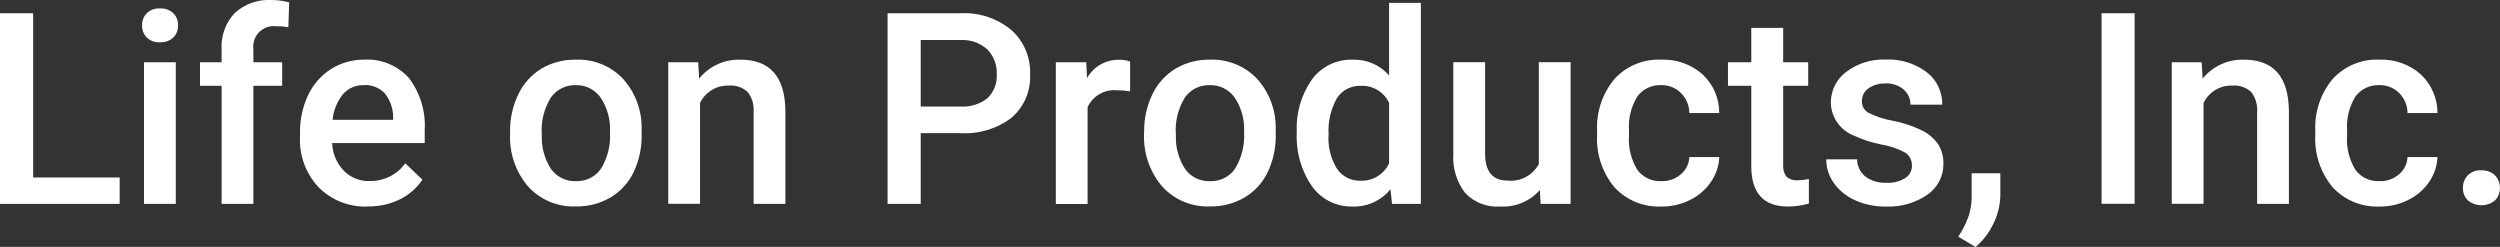
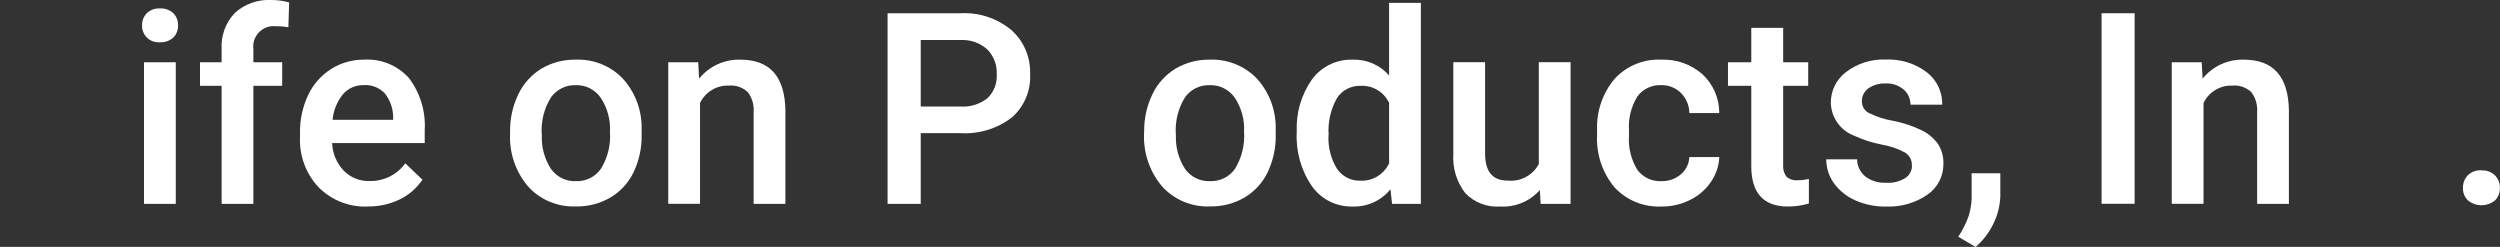
<svg xmlns="http://www.w3.org/2000/svg" id="_レイヤー_1" viewBox="0 0 218.74 21.6">
  <rect x="0" y="0" width="218.74" height="21.6" fill="#333333" stroke="none" />
  <defs>
    <style>.cls-1{fill:#fff;}.cls-2{clip-path:url(#clippath);}.cls-3{fill:none;}</style>
    <clipPath id="clippath">
      <rect class="cls-3" y="0" width="218.74" height="21.59" />
    </clipPath>
  </defs>
  <g id="_グループ_47">
-     <path id="_パス_3" class="cls-1" d="M0,1.16V17.84H10.47v-2.31H2.9V1.16H0Z" />
    <g id="_グループ_39">
      <g class="cls-2">
        <g id="_グループ_38">
          <path id="_パス_4" class="cls-1" d="M12.43,2.23c-.01-.4,.13-.78,.41-1.07,.31-.3,.73-.45,1.16-.42,.43-.03,.86,.13,1.17,.42,.28,.28,.42,.67,.41,1.07,.01,.39-.14,.77-.41,1.05-.32,.29-.74,.44-1.17,.42-.43,.03-.85-.12-1.16-.42-.27-.28-.42-.66-.41-1.05m2.95,15.61h-2.78V5.45h2.78v12.39Z" />
          <path id="_パス_5" class="cls-1" d="M19.39,17.84V7.51h-1.89v-2.06h1.89v-1.13c-.07-1.17,.34-2.33,1.15-3.18C21.41,.34,22.57-.06,23.74,0c.53,0,1.05,.07,1.56,.21l-.07,2.18c-.35-.07-.71-.1-1.06-.09-.98-.13-1.87,.57-2,1.54-.02,.17-.02,.34,0,.51v1.1h2.52v2.06h-2.52v10.33h-2.78Z" />
          <path id="_パス_6" class="cls-1" d="M32.18,18.07c-1.6,.07-3.16-.54-4.29-1.67-1.13-1.19-1.72-2.8-1.64-4.44v-.34c-.02-1.15,.23-2.28,.72-3.32,.44-.93,1.14-1.72,2.01-2.27,.86-.54,1.87-.82,2.89-.81,1.48-.09,2.92,.51,3.91,1.61,.99,1.31,1.48,2.93,1.38,4.57v1.12h-8.1c.03,.91,.4,1.77,1.03,2.43,.6,.6,1.42,.92,2.26,.89,1.23,.02,2.39-.55,3.11-1.55l1.5,1.43c-.5,.74-1.18,1.34-1.99,1.73-.87,.42-1.82,.63-2.79,.61m-.33-10.61c-.71-.03-1.39,.27-1.85,.8-.51,.64-.83,1.42-.9,2.23h5.3v-.21c0-.77-.26-1.51-.74-2.11-.47-.49-1.13-.75-1.81-.72" />
          <path id="_パス_7" class="cls-1" d="M44.63,11.53c-.02-1.13,.23-2.26,.72-3.28,.44-.93,1.15-1.71,2.03-2.25,.91-.53,1.95-.8,3-.78,1.52-.06,3,.52,4.07,1.61,1.08,1.17,1.68,2.69,1.69,4.28v.65c.03,1.13-.21,2.25-.69,3.28-.44,.93-1.14,1.7-2.02,2.23-.92,.54-1.97,.81-3.03,.79-1.59,.07-3.13-.57-4.2-1.75-1.1-1.3-1.66-2.96-1.57-4.66v-.13Zm2.78,.24c-.06,1.06,.22,2.11,.79,3,.5,.71,1.33,1.12,2.2,1.08,.87,.03,1.7-.38,2.19-1.1,.59-.97,.86-2.09,.78-3.22,.06-1.05-.23-2.1-.81-2.98-.5-.71-1.32-1.13-2.19-1.1-.86-.03-1.67,.38-2.17,1.08-.6,.97-.88,2.1-.8,3.24" />
          <path id="_パス_8" class="cls-1" d="M61.09,5.45l.08,1.43c.88-1.09,2.21-1.7,3.61-1.66,2.58,0,3.89,1.48,3.94,4.43v8.19h-2.78V9.81c.05-.62-.13-1.25-.51-1.75-.45-.42-1.06-.63-1.67-.57-1.06-.04-2.05,.56-2.51,1.52v8.82h-2.78V5.45h2.62Z" />
          <path id="_パス_9" class="cls-1" d="M80.56,11.66v6.18h-2.9V1.16h6.38c1.61-.09,3.19,.43,4.44,1.46,1.1,.97,1.7,2.39,1.65,3.85,.08,1.45-.51,2.86-1.61,3.82-1.29,.98-2.89,1.46-4.51,1.36h-3.45Zm0-2.34h3.48c.85,.06,1.69-.2,2.36-.73,.57-.55,.86-1.31,.81-2.1,.04-.8-.26-1.59-.82-2.16-.62-.56-1.43-.86-2.27-.83h-3.56v5.82Z" />
-           <path id="_パス_10" class="cls-1" d="M98.87,7.99c-.37-.06-.75-.09-1.13-.09-1.08-.11-2.12,.48-2.58,1.47v8.48h-2.78V5.45h2.66l.07,1.39c.56-1.01,1.64-1.63,2.79-1.61,.34-.01,.67,.04,.98,.16v2.61Z" />
          <path id="_パス_11" class="cls-1" d="M100.11,11.53c-.02-1.13,.23-2.26,.72-3.28,.44-.93,1.15-1.71,2.03-2.25,.91-.53,1.95-.8,3-.78,1.52-.06,3,.53,4.07,1.61,1.08,1.17,1.68,2.69,1.69,4.28v.65c.03,1.13-.21,2.25-.69,3.28-.44,.93-1.14,1.7-2.02,2.23-.92,.54-1.97,.81-3.03,.79-1.59,.07-3.13-.57-4.2-1.75-1.1-1.3-1.66-2.96-1.58-4.66v-.14Zm2.78,.24c-.06,1.06,.22,2.11,.79,3,.5,.71,1.33,1.12,2.2,1.08,.87,.03,1.7-.38,2.19-1.1,.58-.97,.86-2.09,.78-3.22,.06-1.05-.23-2.1-.81-2.98-.5-.71-1.32-1.13-2.19-1.1-.86-.03-1.67,.37-2.17,1.07-.6,.97-.88,2.1-.8,3.24" />
          <path id="_パス_12" class="cls-1" d="M113.46,11.55c-.08-1.64,.39-3.26,1.33-4.6,.83-1.13,2.16-1.77,3.56-1.73,1.22-.04,2.39,.46,3.19,1.38V.25h2.78V17.84h-2.52l-.14-1.28c-.81,1-2.05,1.56-3.33,1.51-1.39,.03-2.71-.62-3.52-1.75-.97-1.39-1.44-3.07-1.35-4.76m2.78,.24c-.06,1.03,.19,2.06,.73,2.95,.46,.69,1.24,1.09,2.07,1.06,1.07,.05,2.05-.56,2.5-1.52v-5.29c-.45-.95-1.42-1.54-2.48-1.49-.83-.03-1.63,.37-2.08,1.07-.55,.98-.81,2.1-.73,3.22" />
          <path id="_パス_13" class="cls-1" d="M134.73,16.63c-.88,.99-2.16,1.52-3.48,1.44-1.14,.08-2.26-.35-3.05-1.18-.75-.97-1.12-2.19-1.04-3.41V5.44h2.78V13.44c0,1.57,.65,2.36,1.96,2.36,1.12,.12,2.21-.45,2.74-1.45V5.44h2.78v12.4h-2.62l-.07-1.22Z" />
          <path id="_パス_14" class="cls-1" d="M145.35,15.85c.63,.02,1.25-.19,1.73-.61,.44-.37,.71-.92,.73-1.5h2.62c-.03,.77-.28,1.52-.72,2.16-.46,.68-1.09,1.23-1.83,1.59-.77,.39-1.63,.59-2.5,.58-1.56,.07-3.06-.54-4.12-1.68-1.08-1.3-1.62-2.96-1.52-4.65v-.29c-.08-1.65,.46-3.26,1.51-4.53,1.05-1.15,2.56-1.78,4.12-1.7,1.32-.05,2.61,.41,3.6,1.29,.94,.88,1.46,2.1,1.46,3.38h-2.62c0-.66-.27-1.28-.73-1.75-.46-.46-1.09-.71-1.73-.69-.81-.04-1.6,.33-2.08,.98-.55,.89-.81,1.93-.74,2.97v.45c-.08,1.05,.18,2.1,.73,3.01,.49,.66,1.28,1.03,2.1,.99" />
          <path id="_パス_15" class="cls-1" d="M156.02,2.44v3.01h2.19v2.06h-2.19v6.92c-.03,.36,.07,.73,.28,1.02,.27,.24,.64,.36,1,.32,.33,0,.65-.04,.97-.11v2.15c-.6,.17-1.21,.26-1.83,.26-2.14,0-3.21-1.18-3.21-3.54V7.51h-2.04v-2.06h2.04V2.44h2.79Z" />
          <path id="_パス_16" class="cls-1" d="M167.28,14.47c.02-.46-.22-.9-.61-1.13-.64-.34-1.32-.57-2.03-.69-.82-.16-1.61-.41-2.37-.76-1.23-.45-2.06-1.61-2.08-2.92,0-1.06,.5-2.05,1.35-2.68,.99-.75,2.2-1.13,3.44-1.08,1.29-.06,2.56,.33,3.59,1.1,.89,.68,1.39,1.74,1.37,2.85h-2.78c0-.51-.21-1-.6-1.33-.44-.37-1.01-.56-1.58-.53-.53-.02-1.06,.13-1.49,.42-.37,.26-.59,.68-.58,1.13-.01,.41,.19,.79,.54,1,.68,.35,1.42,.59,2.18,.72,.89,.17,1.76,.46,2.57,.86,.56,.28,1.03,.69,1.39,1.2,.31,.51,.47,1.1,.45,1.69,.02,1.08-.5,2.09-1.39,2.71-1.06,.73-2.34,1.1-3.63,1.04-.93,.02-1.86-.17-2.71-.55-.74-.33-1.39-.85-1.86-1.51-.43-.6-.66-1.33-.66-2.07h2.7c0,.59,.28,1.15,.74,1.52,.53,.38,1.17,.57,1.82,.53,.59,.04,1.17-.11,1.67-.42,.36-.24,.58-.66,.57-1.09" />
          <path id="_パス_17" class="cls-1" d="M172.84,21.6l-1.5-.89c.38-.56,.68-1.17,.91-1.81,.16-.51,.25-1.04,.26-1.57v-2.17h2.51v2.01c-.03,.85-.24,1.68-.62,2.43-.37,.77-.9,1.46-1.55,2.01" />
          <rect id="_長方形_598" class="cls-1" x="183.88" y="1.16" width="2.89" height="16.67" />
          <path id="_パス_18" class="cls-1" d="M192.64,5.45l.08,1.43c.88-1.09,2.21-1.7,3.61-1.66,2.58,0,3.89,1.48,3.94,4.43v8.19h-2.78V9.81c.05-.62-.13-1.25-.51-1.75-.45-.42-1.06-.63-1.67-.57-1.06-.04-2.05,.56-2.51,1.52v8.82h-2.78V5.45h2.62Z" />
-           <path id="_パス_19" class="cls-1" d="M208.19,15.85c.63,.02,1.25-.19,1.73-.61,.44-.38,.71-.92,.73-1.5h2.62c-.03,.77-.28,1.52-.72,2.16-.46,.68-1.09,1.23-1.83,1.59-.77,.39-1.63,.59-2.5,.58-1.56,.07-3.06-.54-4.12-1.68-1.08-1.3-1.62-2.96-1.52-4.65v-.29c-.08-1.65,.46-3.26,1.51-4.53,1.05-1.15,2.56-1.78,4.12-1.7,1.32-.05,2.61,.41,3.6,1.29,.94,.88,1.46,2.1,1.46,3.38h-2.62c0-.66-.27-1.28-.73-1.75-.46-.46-1.09-.71-1.73-.69-.81-.04-1.6,.33-2.09,.98-.55,.89-.81,1.93-.74,2.97v.45c-.08,1.05,.18,2.1,.73,3.01,.49,.66,1.28,1.03,2.1,.99" />
          <path id="_パス_20" class="cls-1" d="M217.11,14.91c.44-.03,.88,.13,1.2,.44,.28,.3,.44,.69,.42,1.1,.01,.4-.14,.79-.42,1.08-.69,.57-1.69,.57-2.38,0-.29-.29-.45-.68-.43-1.09-.01-.41,.14-.8,.42-1.1,.32-.31,.75-.47,1.19-.44" />
        </g>
      </g>
    </g>
  </g>
</svg>